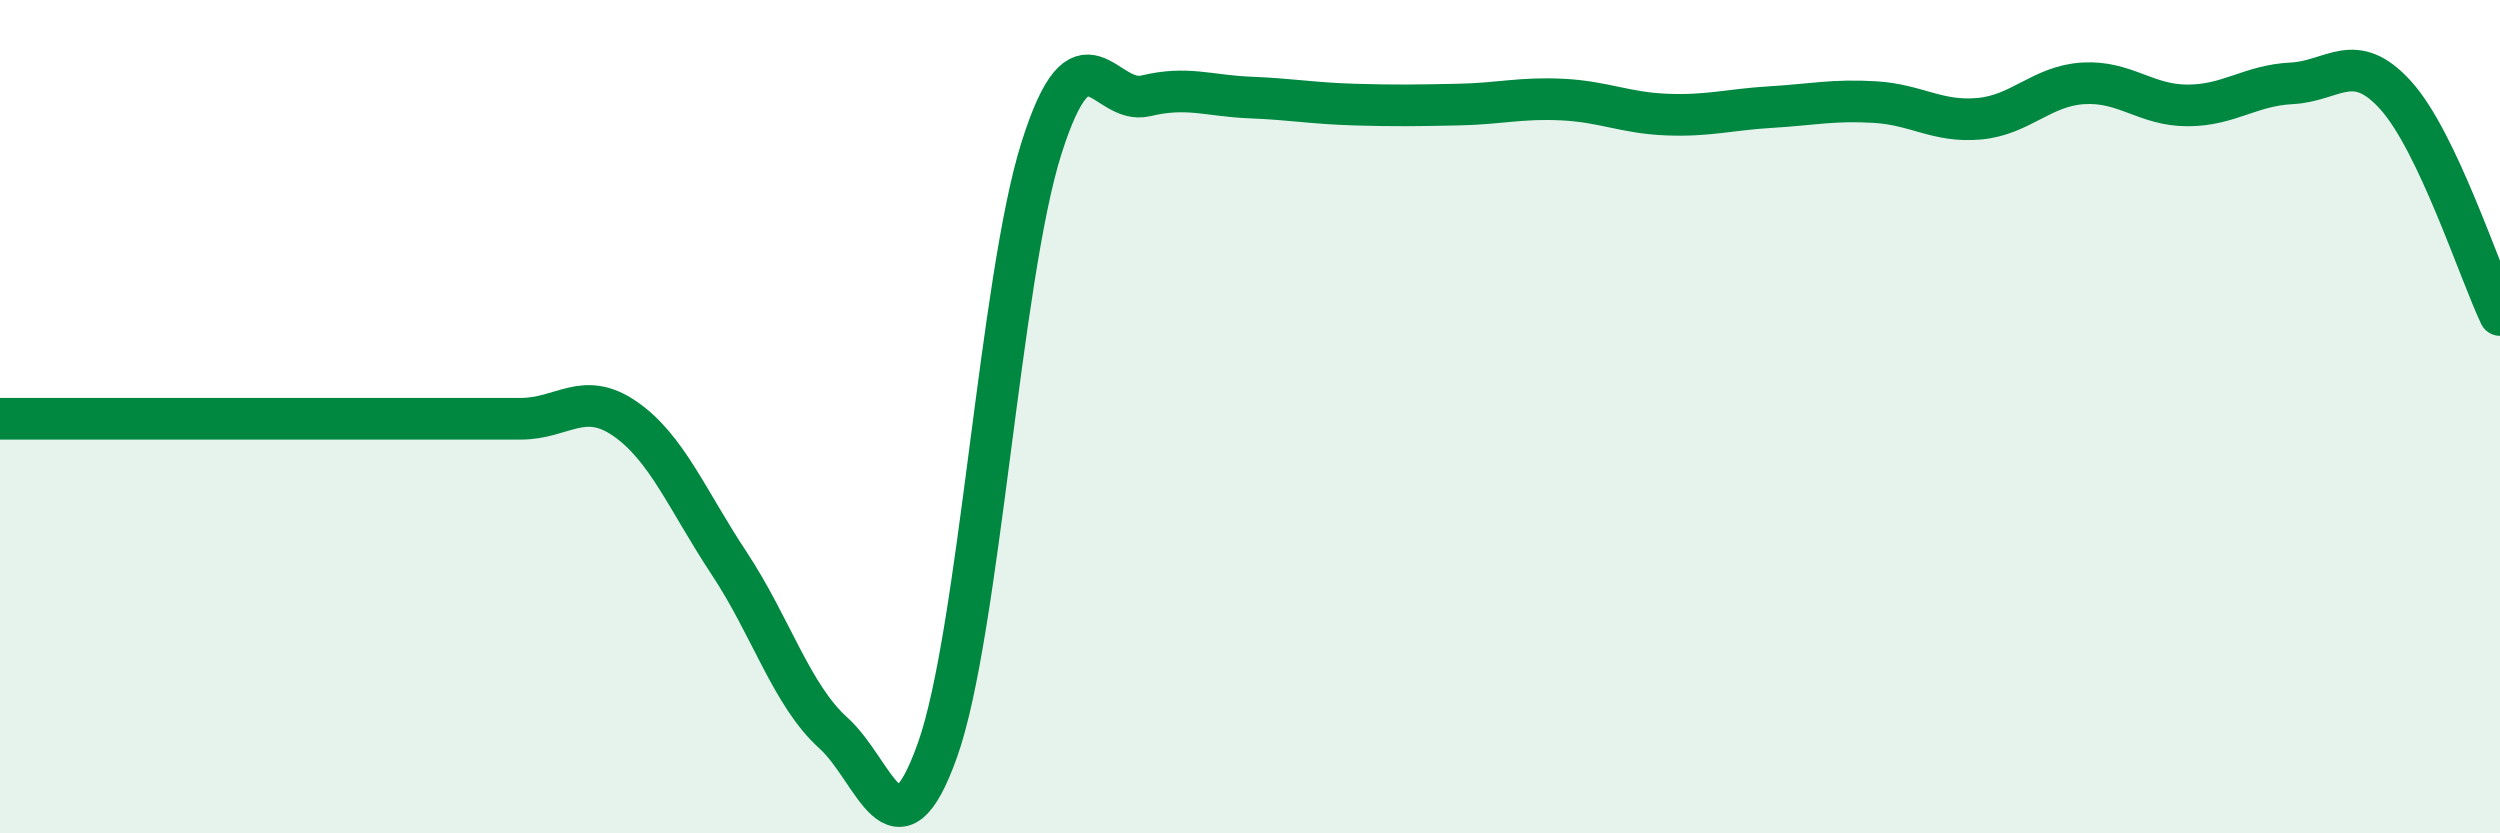
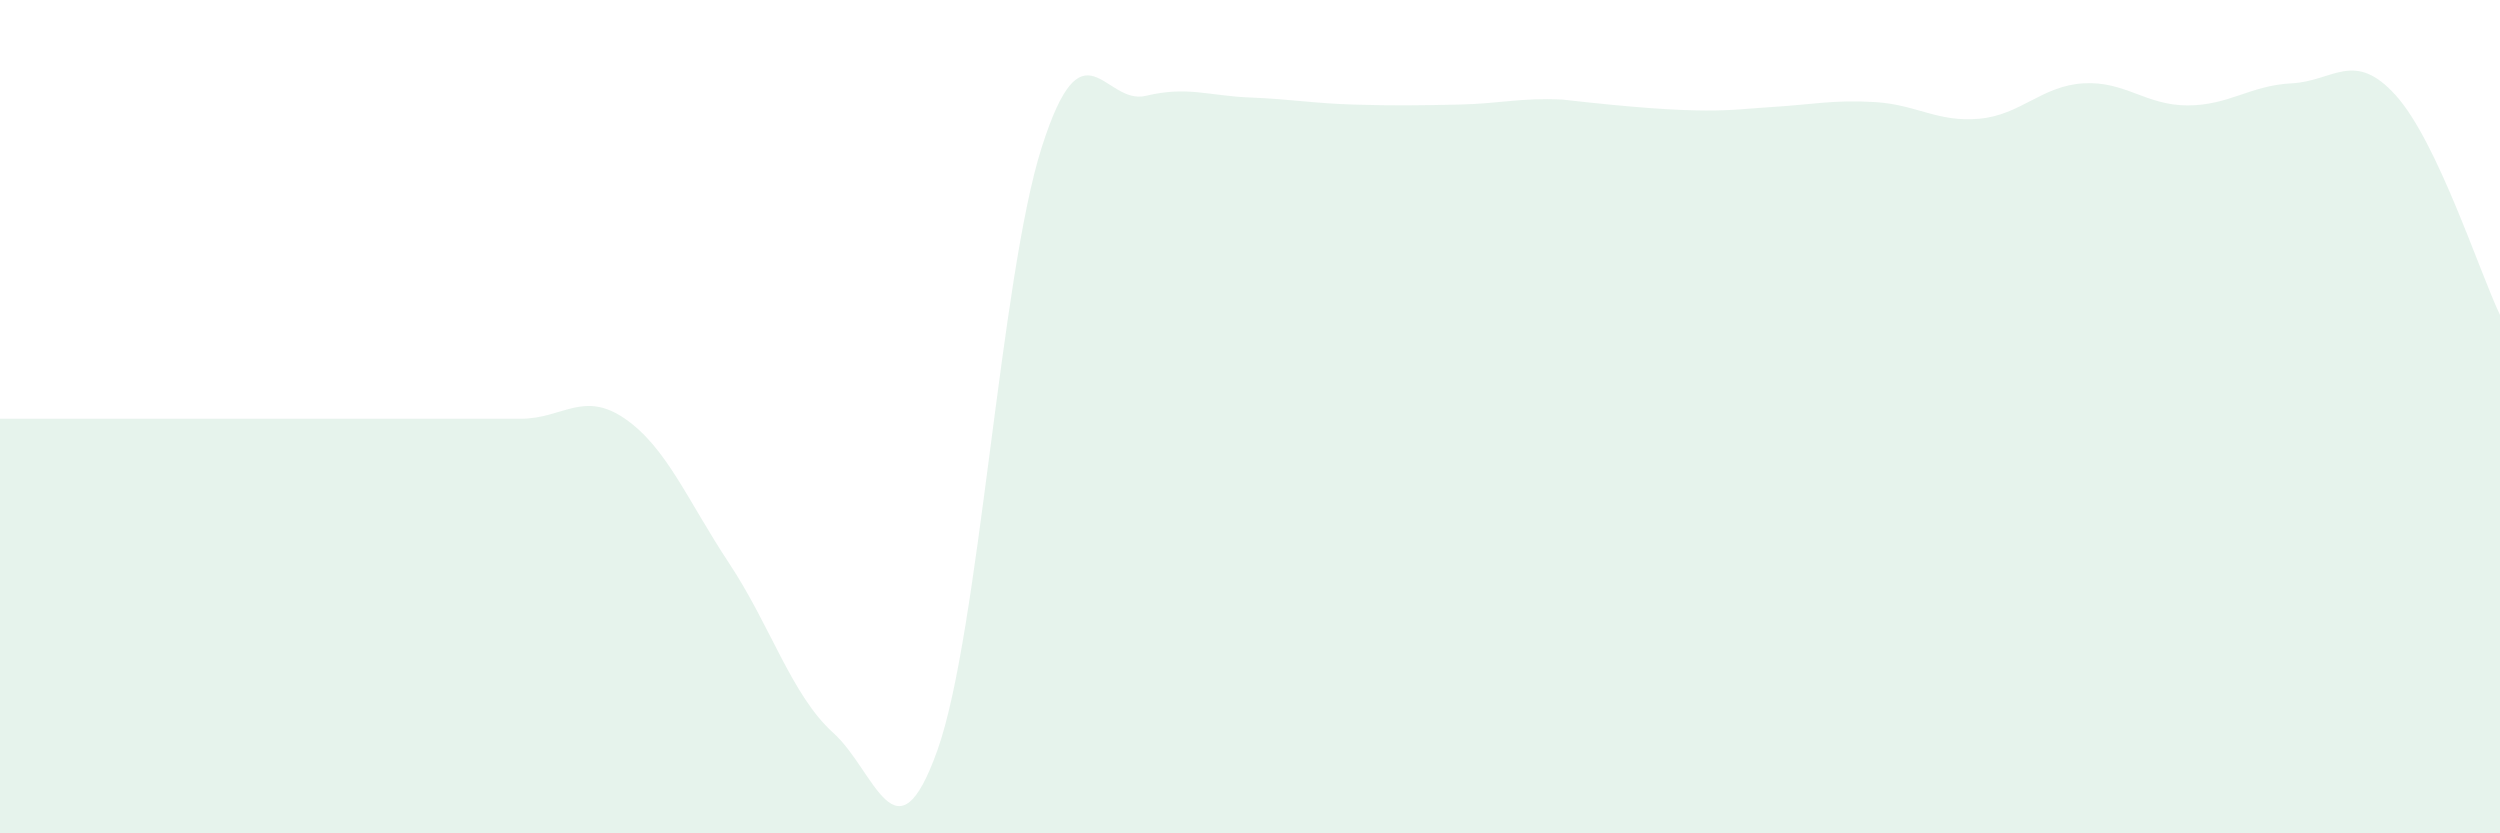
<svg xmlns="http://www.w3.org/2000/svg" width="60" height="20" viewBox="0 0 60 20">
-   <path d="M 0,10.05 C 0.5,10.05 1.5,10.05 2.5,10.05 C 3.5,10.05 4,10.05 5,10.05 C 6,10.05 6.5,10.05 7.5,10.05 C 8.5,10.05 9,10.05 10,10.05 C 11,10.05 11.5,10.05 12.5,10.05 C 13.5,10.05 14,9.36 15,10.05 C 16,10.74 16.5,12.01 17.5,13.52 C 18.5,15.03 19,16.69 20,17.59 C 21,18.49 21.5,20.81 22.5,18 C 23.5,15.19 24,6.68 25,3.54 C 26,0.4 26.5,2.54 27.5,2.3 C 28.5,2.06 29,2.3 30,2.34 C 31,2.38 31.5,2.48 32.5,2.51 C 33.5,2.54 34,2.53 35,2.51 C 36,2.49 36.5,2.34 37.5,2.39 C 38.5,2.44 39,2.71 40,2.75 C 41,2.79 41.5,2.63 42.5,2.57 C 43.5,2.51 44,2.39 45,2.45 C 46,2.51 46.5,2.94 47.5,2.85 C 48.5,2.76 49,2.06 50,2 C 51,1.94 51.5,2.53 52.5,2.53 C 53.5,2.53 54,2.05 55,2 C 56,1.95 56.5,1.18 57.5,2.29 C 58.5,3.4 59.5,6.51 60,7.56L60 20L0 20Z" fill="#008740" opacity="0.1" stroke-linecap="round" stroke-linejoin="round" />
-   <path d="M 0,10.05 C 0.5,10.05 1.5,10.05 2.5,10.05 C 3.5,10.05 4,10.05 5,10.05 C 6,10.05 6.5,10.05 7.5,10.05 C 8.5,10.05 9,10.05 10,10.05 C 11,10.05 11.5,10.05 12.5,10.05 C 13.5,10.05 14,9.36 15,10.05 C 16,10.74 16.5,12.01 17.5,13.52 C 18.5,15.03 19,16.69 20,17.59 C 21,18.49 21.5,20.81 22.5,18 C 23.5,15.19 24,6.68 25,3.54 C 26,0.4 26.5,2.54 27.5,2.3 C 28.5,2.06 29,2.3 30,2.34 C 31,2.38 31.5,2.48 32.5,2.51 C 33.5,2.54 34,2.53 35,2.51 C 36,2.49 36.5,2.34 37.5,2.39 C 38.5,2.44 39,2.71 40,2.75 C 41,2.79 41.5,2.63 42.5,2.57 C 43.5,2.51 44,2.39 45,2.45 C 46,2.51 46.5,2.94 47.5,2.85 C 48.5,2.76 49,2.06 50,2 C 51,1.94 51.5,2.53 52.5,2.53 C 53.5,2.53 54,2.05 55,2 C 56,1.95 56.5,1.18 57.5,2.29 C 58.5,3.4 59.5,6.51 60,7.56" stroke="#008740" stroke-width="1" fill="none" stroke-linecap="round" stroke-linejoin="round" />
+   <path d="M 0,10.05 C 0.5,10.05 1.5,10.05 2.5,10.05 C 3.5,10.05 4,10.05 5,10.05 C 6,10.05 6.5,10.05 7.5,10.05 C 8.5,10.05 9,10.05 10,10.05 C 11,10.05 11.5,10.05 12.5,10.05 C 13.5,10.05 14,9.36 15,10.05 C 16,10.74 16.5,12.01 17.5,13.52 C 18.5,15.03 19,16.69 20,17.59 C 21,18.49 21.5,20.81 22.5,18 C 23.5,15.19 24,6.68 25,3.54 C 26,0.4 26.5,2.54 27.5,2.3 C 28.5,2.06 29,2.3 30,2.34 C 31,2.38 31.5,2.48 32.5,2.51 C 33.5,2.54 34,2.53 35,2.51 C 36,2.49 36.5,2.34 37.5,2.39 C 41,2.79 41.5,2.63 42.5,2.57 C 43.5,2.51 44,2.39 45,2.45 C 46,2.51 46.5,2.94 47.5,2.85 C 48.5,2.76 49,2.06 50,2 C 51,1.94 51.5,2.53 52.5,2.53 C 53.5,2.53 54,2.05 55,2 C 56,1.95 56.5,1.18 57.5,2.29 C 58.5,3.4 59.5,6.51 60,7.56L60 20L0 20Z" fill="#008740" opacity="0.1" stroke-linecap="round" stroke-linejoin="round" />
</svg>